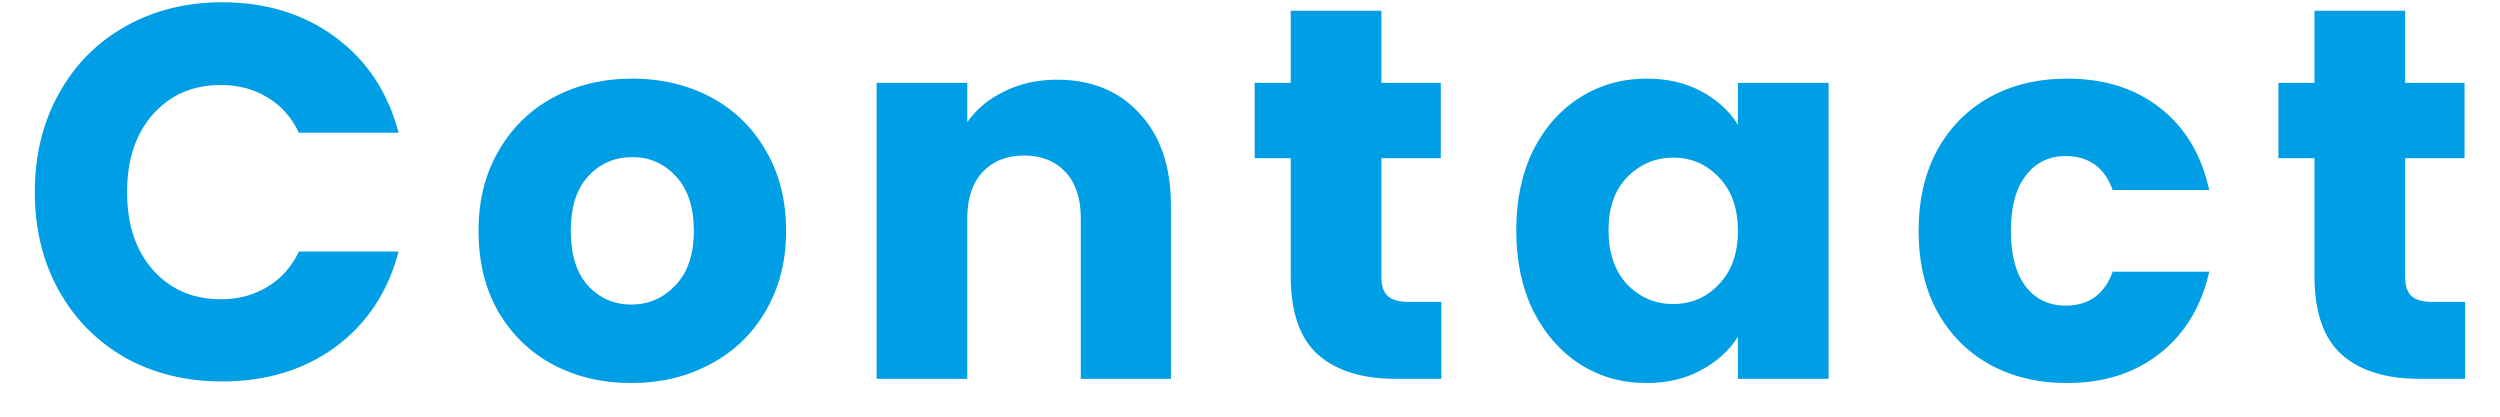
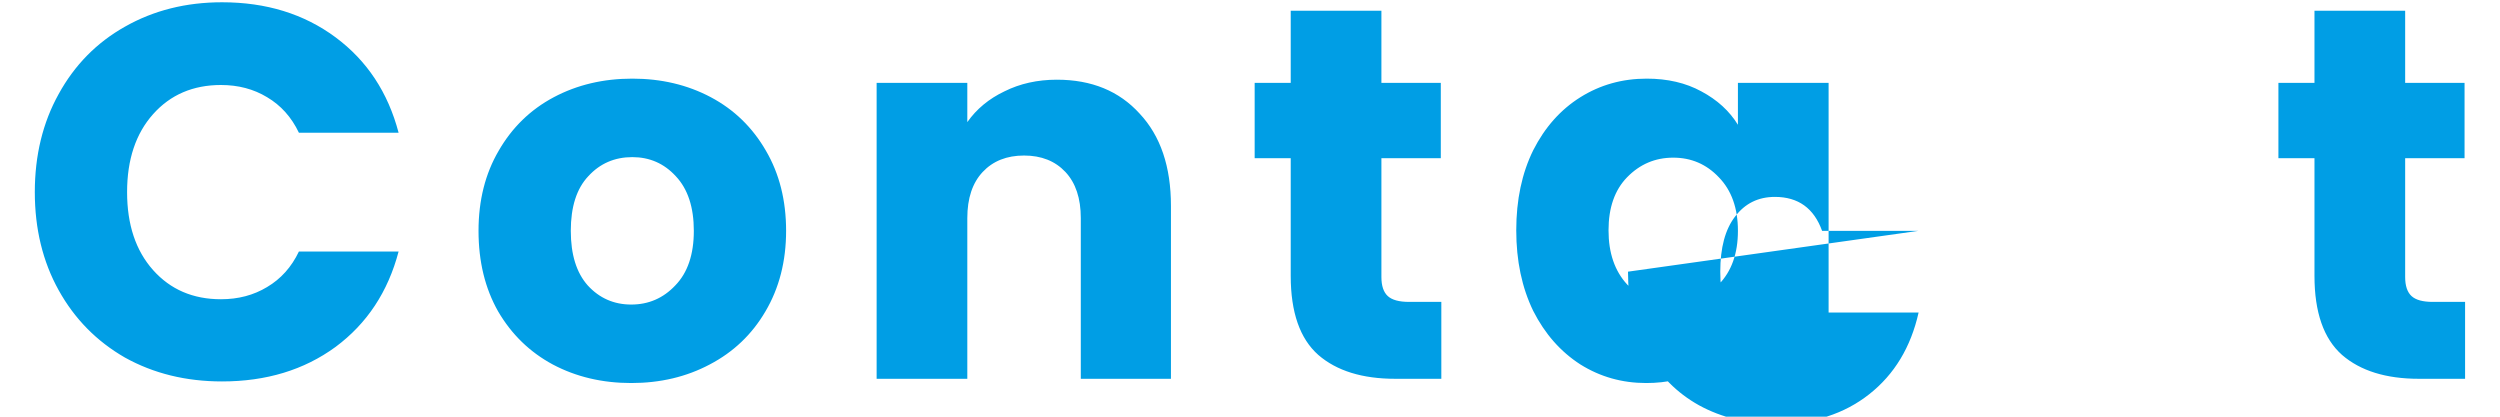
<svg xmlns="http://www.w3.org/2000/svg" fill="none" height="11" viewBox="0 0 66 11" width="66">
-   <path d="m.919 5.072c0-.971.21-1.834.63-2.59.42-.765 1.003-1.358 1.75-1.778.756-.429 1.61-.644 2.562-.644 1.167 0 2.165.308 2.996.924.831.616 1.386 1.456 1.666 2.52h-2.632c-.196-.411-.476-.723-.84-.938-.355-.215-.761-.322-1.218-.322-.737 0-1.335.257-1.792.77-.457.513-.686 1.199-.686 2.058s.229 1.545.686 2.058c.457.513 1.055.77 1.792.77.457 0 .863-.107 1.218-.322.364-.215.644-.527.84-.938h2.632c-.28 1.064-.835 1.904-1.666 2.52-.831.607-1.829.91-2.996.91-.952 0-1.806-.21-2.562-.63-.747-.429-1.33-1.022-1.75-1.778s-.63-1.619-.63-2.59zm15.746 5.04c-.765 0-1.456-.163-2.072-.49-.607-.327-1.087-.793-1.442-1.4-.345-.607-.518-1.316-.518-2.128 0-.803.177-1.507.532-2.114.355-.616.84-1.087 1.456-1.414s1.307-.49 2.072-.49c.765 0 1.456.163 2.072.49s1.101.798 1.456 1.414c.355.607.532 1.311.532 2.114s-.182 1.512-.546 2.128c-.355.607-.845 1.073-1.47 1.4-.616.327-1.307.49-2.072.49zm0-2.072c.457 0 .845-.168 1.162-.504.327-.336.49-.817.49-1.442s-.159-1.106-.476-1.442c-.308-.336-.691-.504-1.148-.504-.467 0-.854.168-1.162.504-.308.327-.462.807-.462 1.442 0 .625.149 1.106.448 1.442.308.336.691.504 1.148.504zm11.238-5.936c.915 0 1.643.299 2.184.896.551.588.826 1.4.826 2.436v4.564h-2.38v-4.242c0-.523-.135-.929-.406-1.218s-.635-.434-1.092-.434-.821.145-1.092.434-.406.695-.406 1.218v4.242h-2.394v-7.812h2.394v1.036c.243-.345.569-.616.98-.812.411-.205.873-.308 1.386-.308zm10.148 5.866v2.03h-1.218c-.868 0-1.545-.21-2.03-.63-.485-.429-.728-1.125-.728-2.086v-3.108h-.952v-1.988h.952v-1.904h2.394v1.904h1.568v1.988h-1.568v3.136c0 .233.056.401.168.504s.299.154.56.154zm1.978-1.89c0-.803.149-1.507.448-2.114.308-.607.723-1.073 1.246-1.4s1.106-.49 1.75-.49c.551 0 1.031.112 1.442.336.42.224.742.518.966.882v-1.106h2.394v7.812h-2.394v-1.106c-.233.364-.56.658-.98.882-.411.224-.891.336-1.442.336-.635 0-1.213-.163-1.736-.49-.523-.336-.938-.807-1.246-1.414-.299-.616-.448-1.325-.448-2.128zm5.852.014c0-.597-.168-1.069-.504-1.414-.327-.345-.728-.518-1.204-.518s-.882.173-1.218.518c-.327.336-.49.803-.49 1.4s.163 1.073.49 1.428c.336.345.742.518 1.218.518s.877-.173 1.204-.518c.336-.345.504-.817.504-1.414zm4.77 0c0-.812.163-1.521.49-2.128.336-.607.798-1.073 1.386-1.4.597-.327 1.279-.49 2.044-.49.98 0 1.797.257 2.45.77.663.513 1.097 1.237 1.302 2.17h-2.548c-.215-.597-.63-.896-1.246-.896-.439 0-.789.173-1.05.518-.261.336-.392.821-.392 1.456s.131 1.125.392 1.47c.261.336.611.504 1.05.504.616 0 1.031-.299 1.246-.896h2.548c-.205.915-.639 1.633-1.302 2.156-.663.523-1.479.784-2.45.784-.765 0-1.447-.163-2.044-.49-.588-.327-1.05-.793-1.386-1.4-.327-.607-.49-1.316-.49-2.128zm14.427 1.876v2.03h-1.218c-.868 0-1.545-.21-2.03-.63-.485-.429-.728-1.125-.728-2.086v-3.108h-.952v-1.988h.952v-1.904h2.394v1.904h1.568v1.988h-1.568v3.136c0 .233.056.401.168.504s.299.154.56.154z" fill="#009ee5" />
+   <path d="m.919 5.072c0-.971.21-1.834.63-2.59.42-.765 1.003-1.358 1.75-1.778.756-.429 1.61-.644 2.562-.644 1.167 0 2.165.308 2.996.924.831.616 1.386 1.456 1.666 2.52h-2.632c-.196-.411-.476-.723-.84-.938-.355-.215-.761-.322-1.218-.322-.737 0-1.335.257-1.792.77-.457.513-.686 1.199-.686 2.058s.229 1.545.686 2.058c.457.513 1.055.77 1.792.77.457 0 .863-.107 1.218-.322.364-.215.644-.527.84-.938h2.632c-.28 1.064-.835 1.904-1.666 2.52-.831.607-1.829.91-2.996.91-.952 0-1.806-.21-2.562-.63-.747-.429-1.33-1.022-1.75-1.778s-.63-1.619-.63-2.59zm15.746 5.04c-.765 0-1.456-.163-2.072-.49-.607-.327-1.087-.793-1.442-1.4-.345-.607-.518-1.316-.518-2.128 0-.803.177-1.507.532-2.114.355-.616.84-1.087 1.456-1.414s1.307-.49 2.072-.49c.765 0 1.456.163 2.072.49s1.101.798 1.456 1.414c.355.607.532 1.311.532 2.114s-.182 1.512-.546 2.128c-.355.607-.845 1.073-1.47 1.4-.616.327-1.307.49-2.072.49zm0-2.072c.457 0 .845-.168 1.162-.504.327-.336.49-.817.49-1.442s-.159-1.106-.476-1.442c-.308-.336-.691-.504-1.148-.504-.467 0-.854.168-1.162.504-.308.327-.462.807-.462 1.442 0 .625.149 1.106.448 1.442.308.336.691.504 1.148.504zm11.238-5.936c.915 0 1.643.299 2.184.896.551.588.826 1.4.826 2.436v4.564h-2.38v-4.242c0-.523-.135-.929-.406-1.218s-.635-.434-1.092-.434-.821.145-1.092.434-.406.695-.406 1.218v4.242h-2.394v-7.812h2.394v1.036c.243-.345.569-.616.98-.812.411-.205.873-.308 1.386-.308zm10.148 5.866v2.03h-1.218c-.868 0-1.545-.21-2.03-.63-.485-.429-.728-1.125-.728-2.086v-3.108h-.952v-1.988h.952v-1.904h2.394v1.904h1.568v1.988h-1.568v3.136c0 .233.056.401.168.504s.299.154.56.154zm1.978-1.89c0-.803.149-1.507.448-2.114.308-.607.723-1.073 1.246-1.4s1.106-.49 1.75-.49c.551 0 1.031.112 1.442.336.42.224.742.518.966.882v-1.106h2.394v7.812h-2.394v-1.106c-.233.364-.56.658-.98.882-.411.224-.891.336-1.442.336-.635 0-1.213-.163-1.736-.49-.523-.336-.938-.807-1.246-1.414-.299-.616-.448-1.325-.448-2.128zm5.852.014c0-.597-.168-1.069-.504-1.414-.327-.345-.728-.518-1.204-.518s-.882.173-1.218.518c-.327.336-.49.803-.49 1.4s.163 1.073.49 1.428c.336.345.742.518 1.218.518s.877-.173 1.204-.518c.336-.345.504-.817.504-1.414zm4.77 0h-2.548c-.215-.597-.63-.896-1.246-.896-.439 0-.789.173-1.05.518-.261.336-.392.821-.392 1.456s.131 1.125.392 1.47c.261.336.611.504 1.05.504.616 0 1.031-.299 1.246-.896h2.548c-.205.915-.639 1.633-1.302 2.156-.663.523-1.479.784-2.45.784-.765 0-1.447-.163-2.044-.49-.588-.327-1.05-.793-1.386-1.4-.327-.607-.49-1.316-.49-2.128zm14.427 1.876v2.03h-1.218c-.868 0-1.545-.21-2.03-.63-.485-.429-.728-1.125-.728-2.086v-3.108h-.952v-1.988h.952v-1.904h2.394v1.904h1.568v1.988h-1.568v3.136c0 .233.056.401.168.504s.299.154.56.154z" fill="#009ee5" />
</svg>